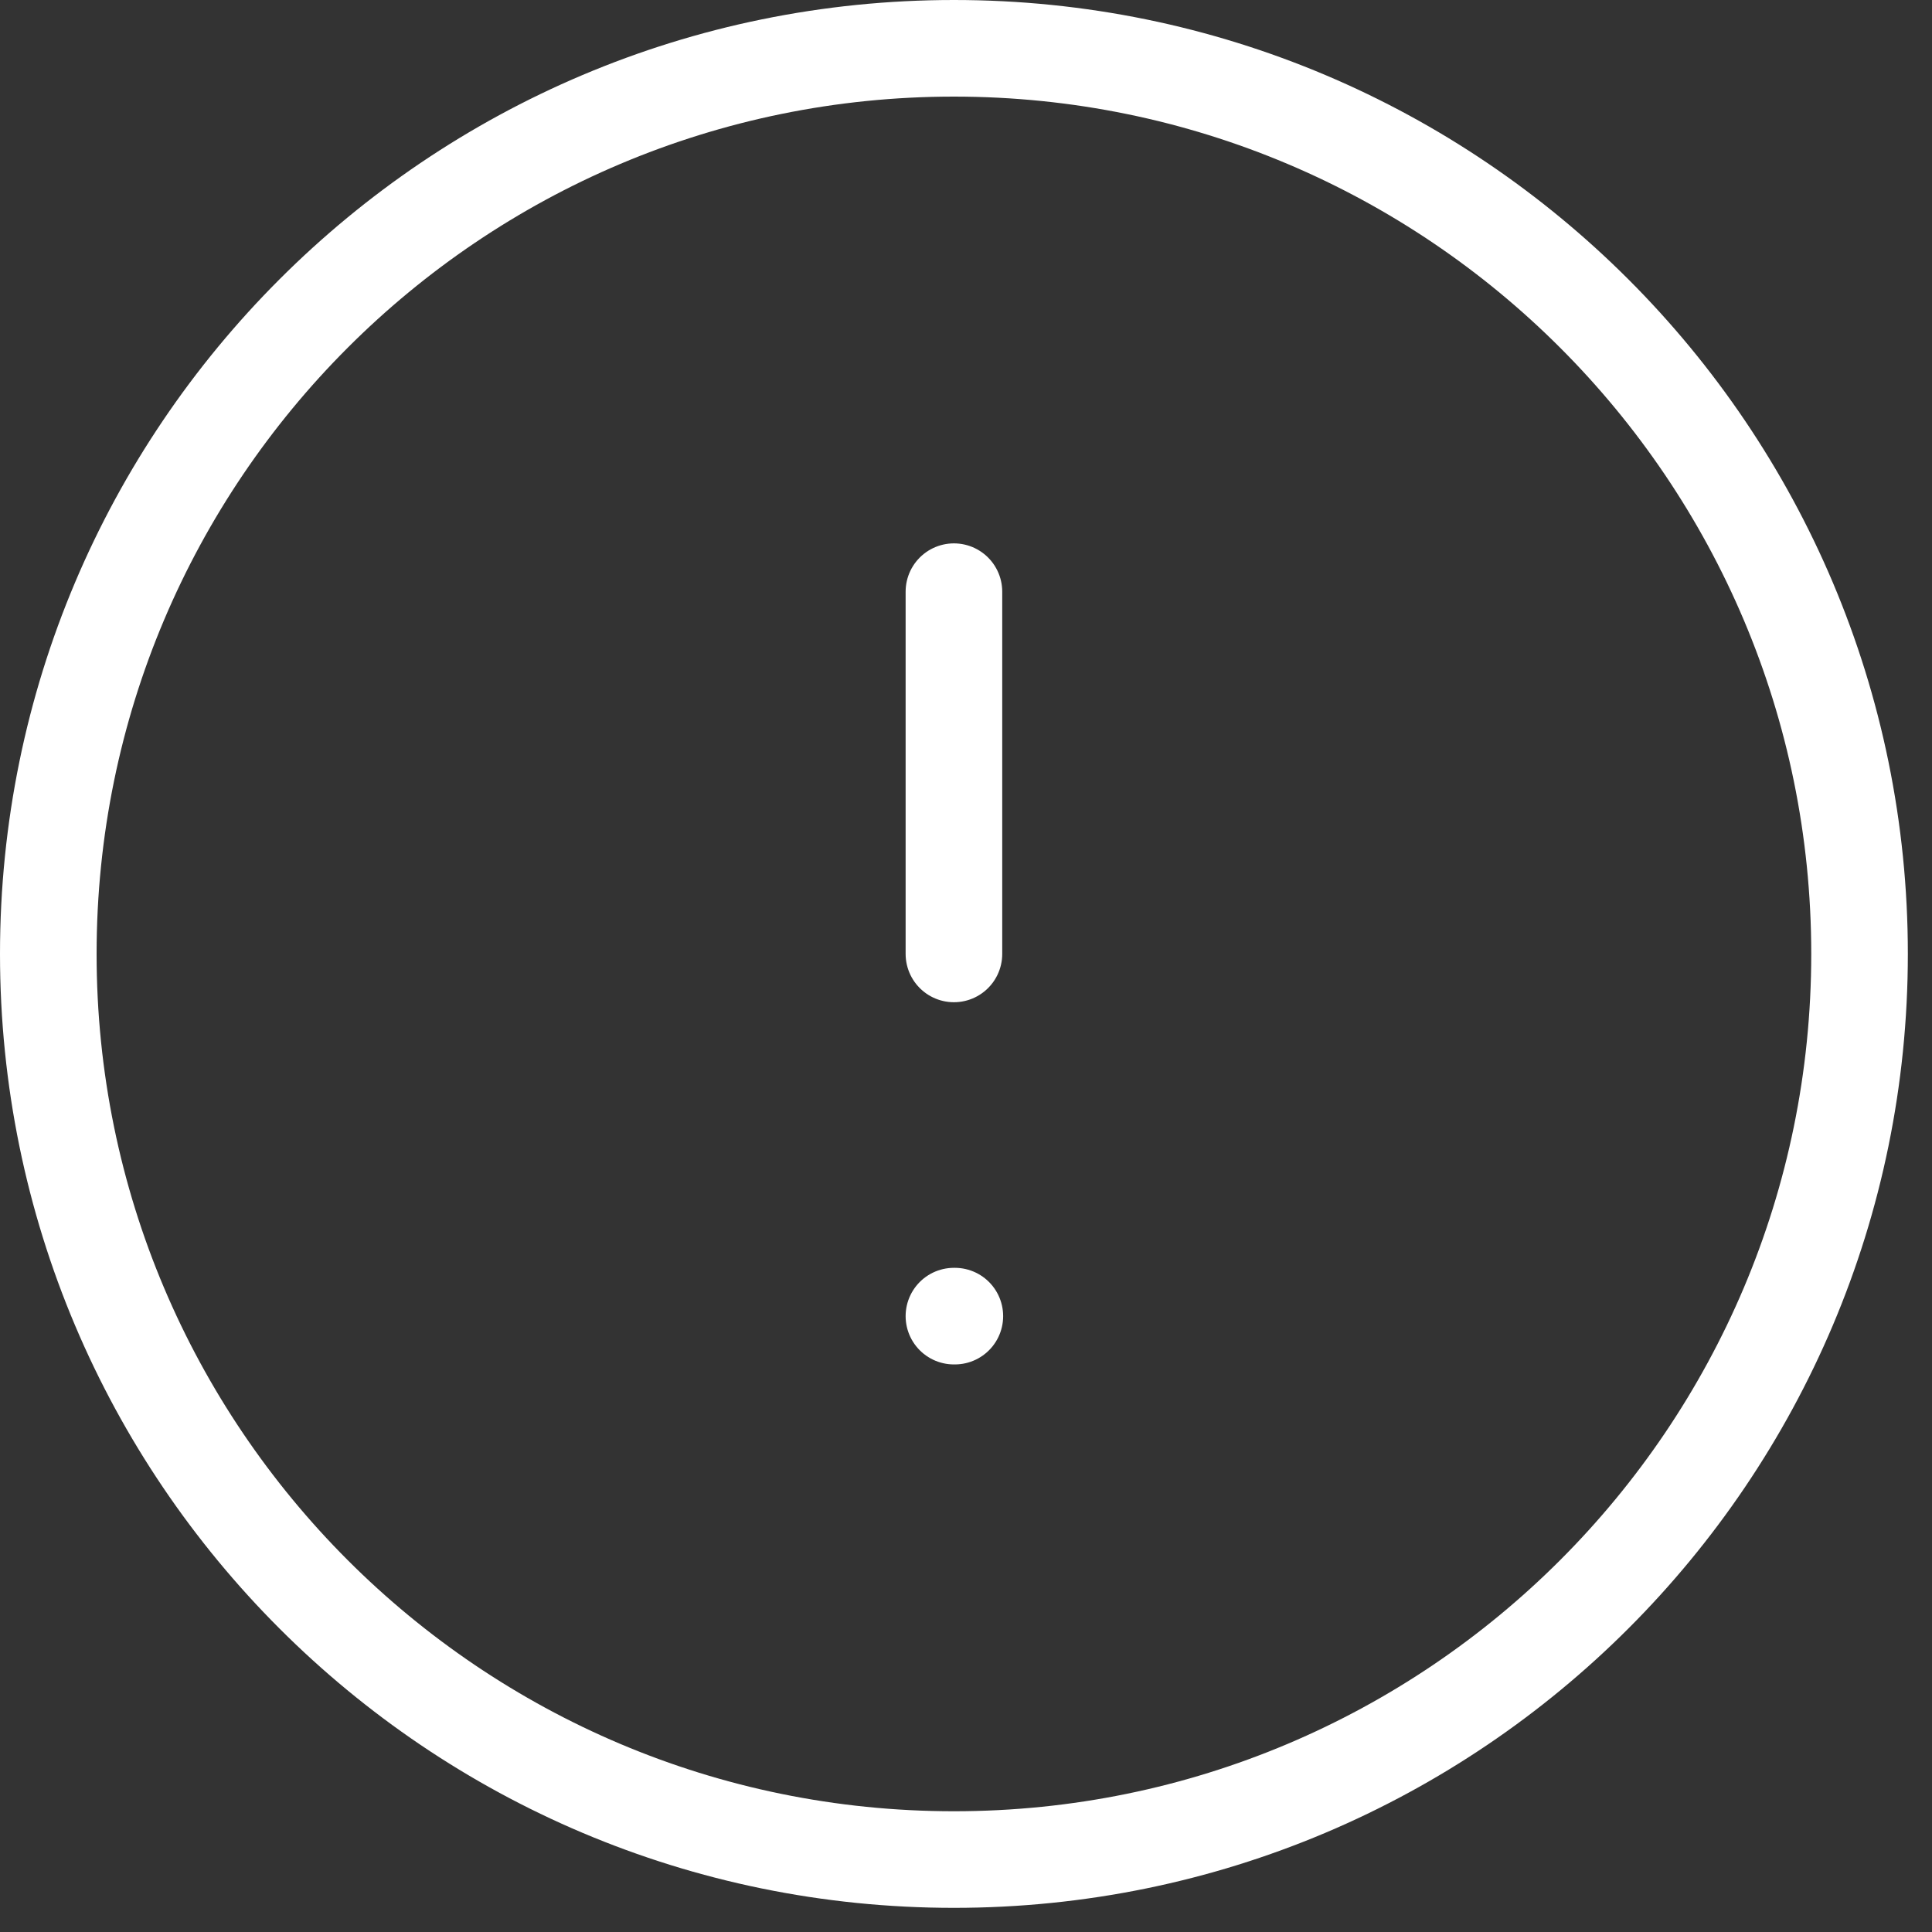
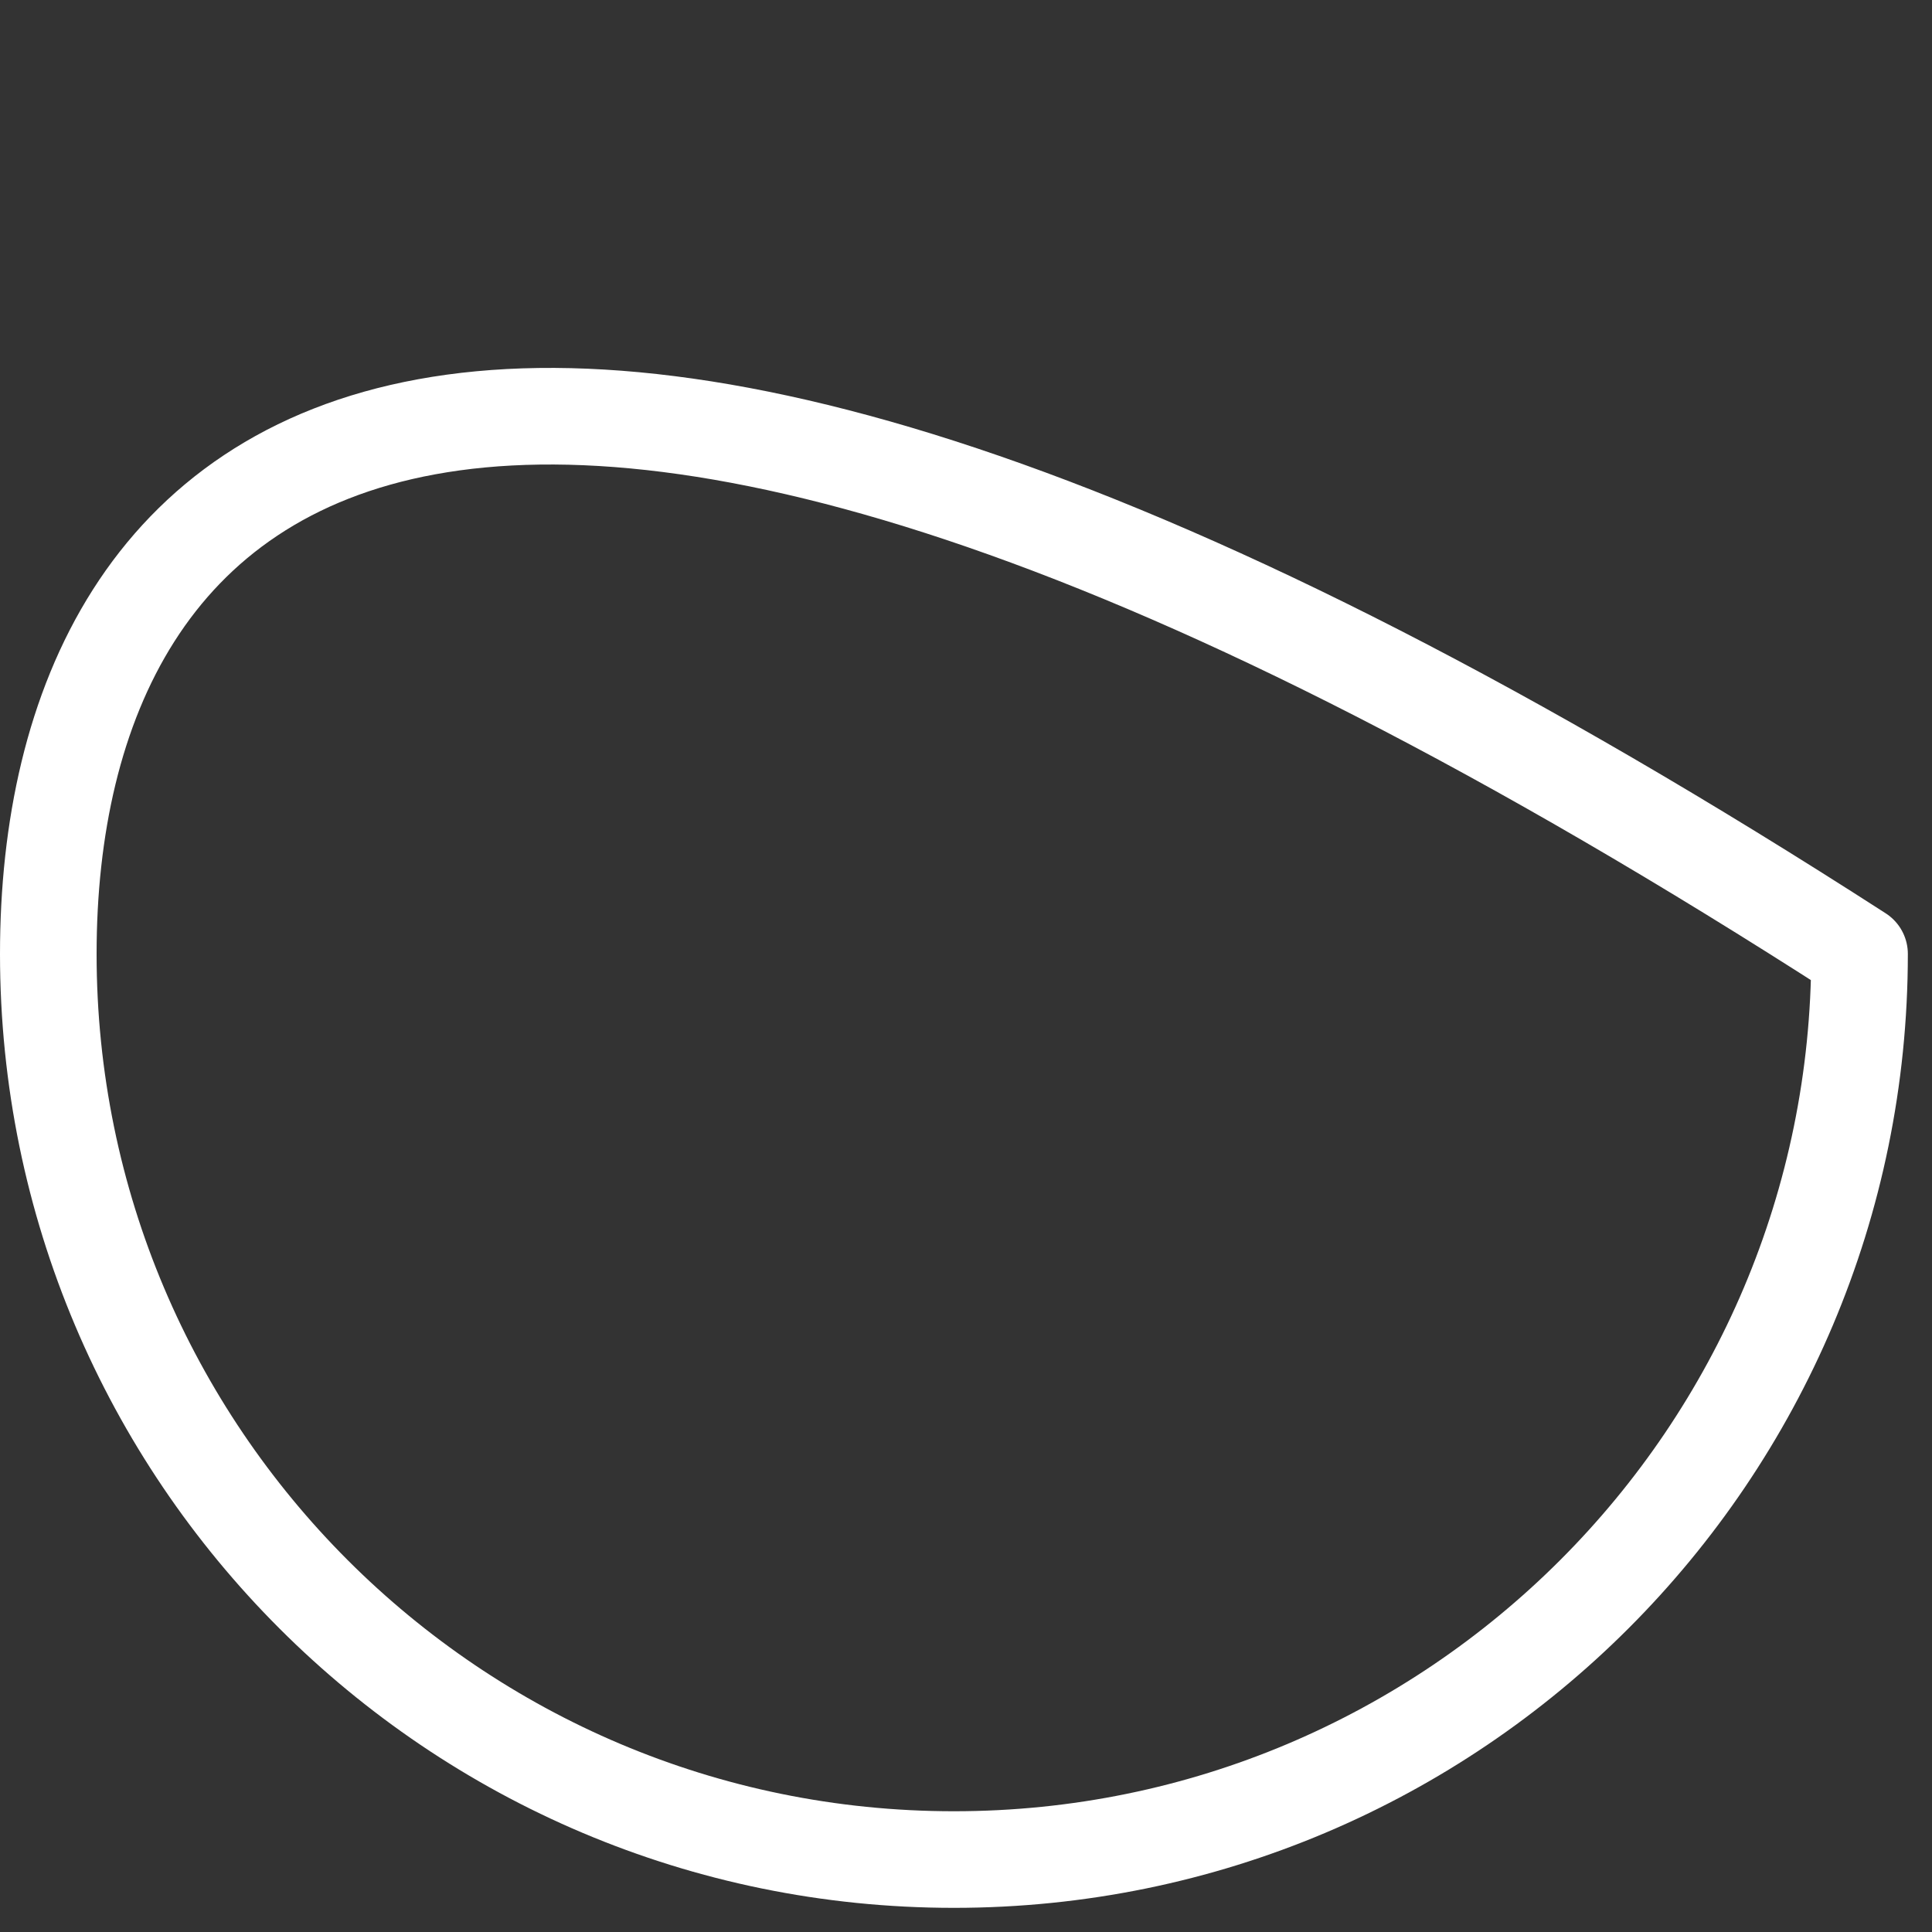
<svg xmlns="http://www.w3.org/2000/svg" width="40" height="40" viewBox="0 0 40 40" fill="none">
  <rect x="0" y="0" width="40" height="40" fill="#333333" stroke="none" />
-   <path d="M19.75 38.5C30.105 38.5 38.5 30.105 38.5 19.75C38.5 9.395 30.105 1 19.75 1C9.395 1 1 9.395 1 19.75C1 30.105 9.395 38.5 19.75 38.5Z" stroke="white" stroke-width="2" stroke-linecap="round" stroke-linejoin="round" />
-   <path d="M19.75 12.25V19.75" stroke="white" stroke-width="2" stroke-linecap="round" stroke-linejoin="round" />
-   <path d="M19.75 27.249H19.769" stroke="white" stroke-width="2" stroke-linecap="round" stroke-linejoin="round" />
+   <path d="M19.75 38.5C30.105 38.5 38.5 30.105 38.5 19.75C9.395 1 1 9.395 1 19.75C1 30.105 9.395 38.5 19.75 38.5Z" stroke="white" stroke-width="2" stroke-linecap="round" stroke-linejoin="round" />
</svg>